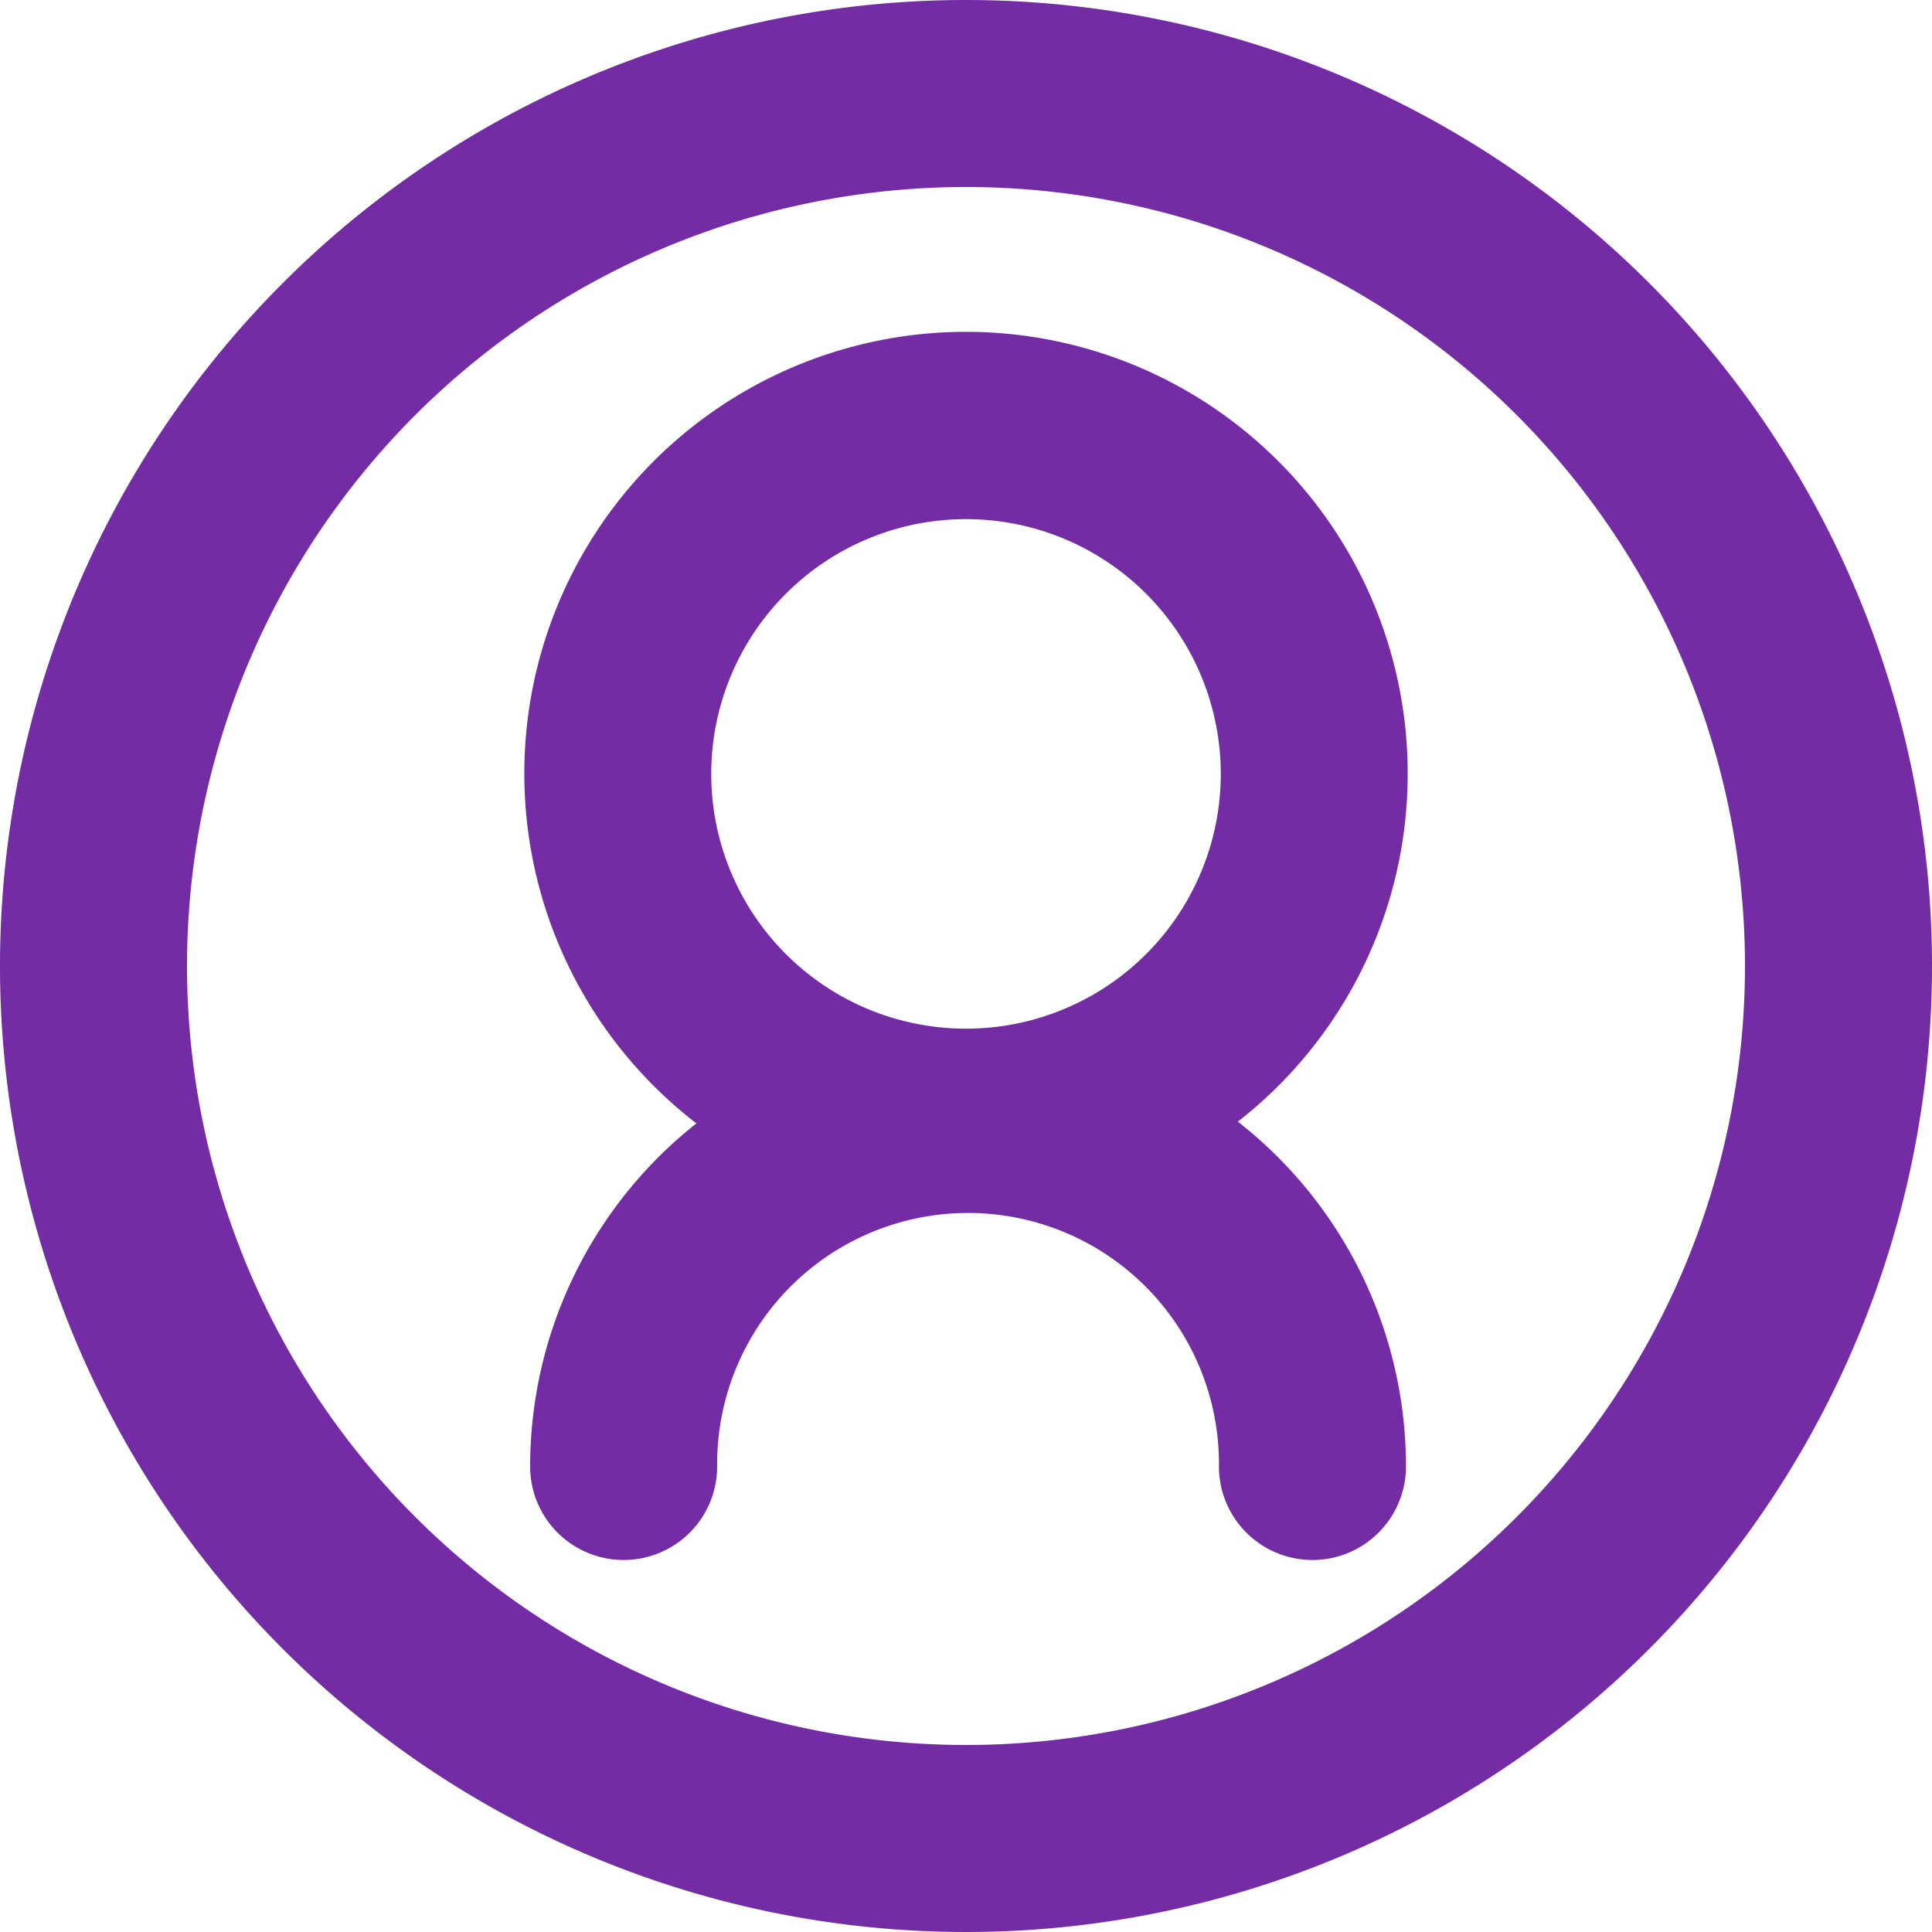
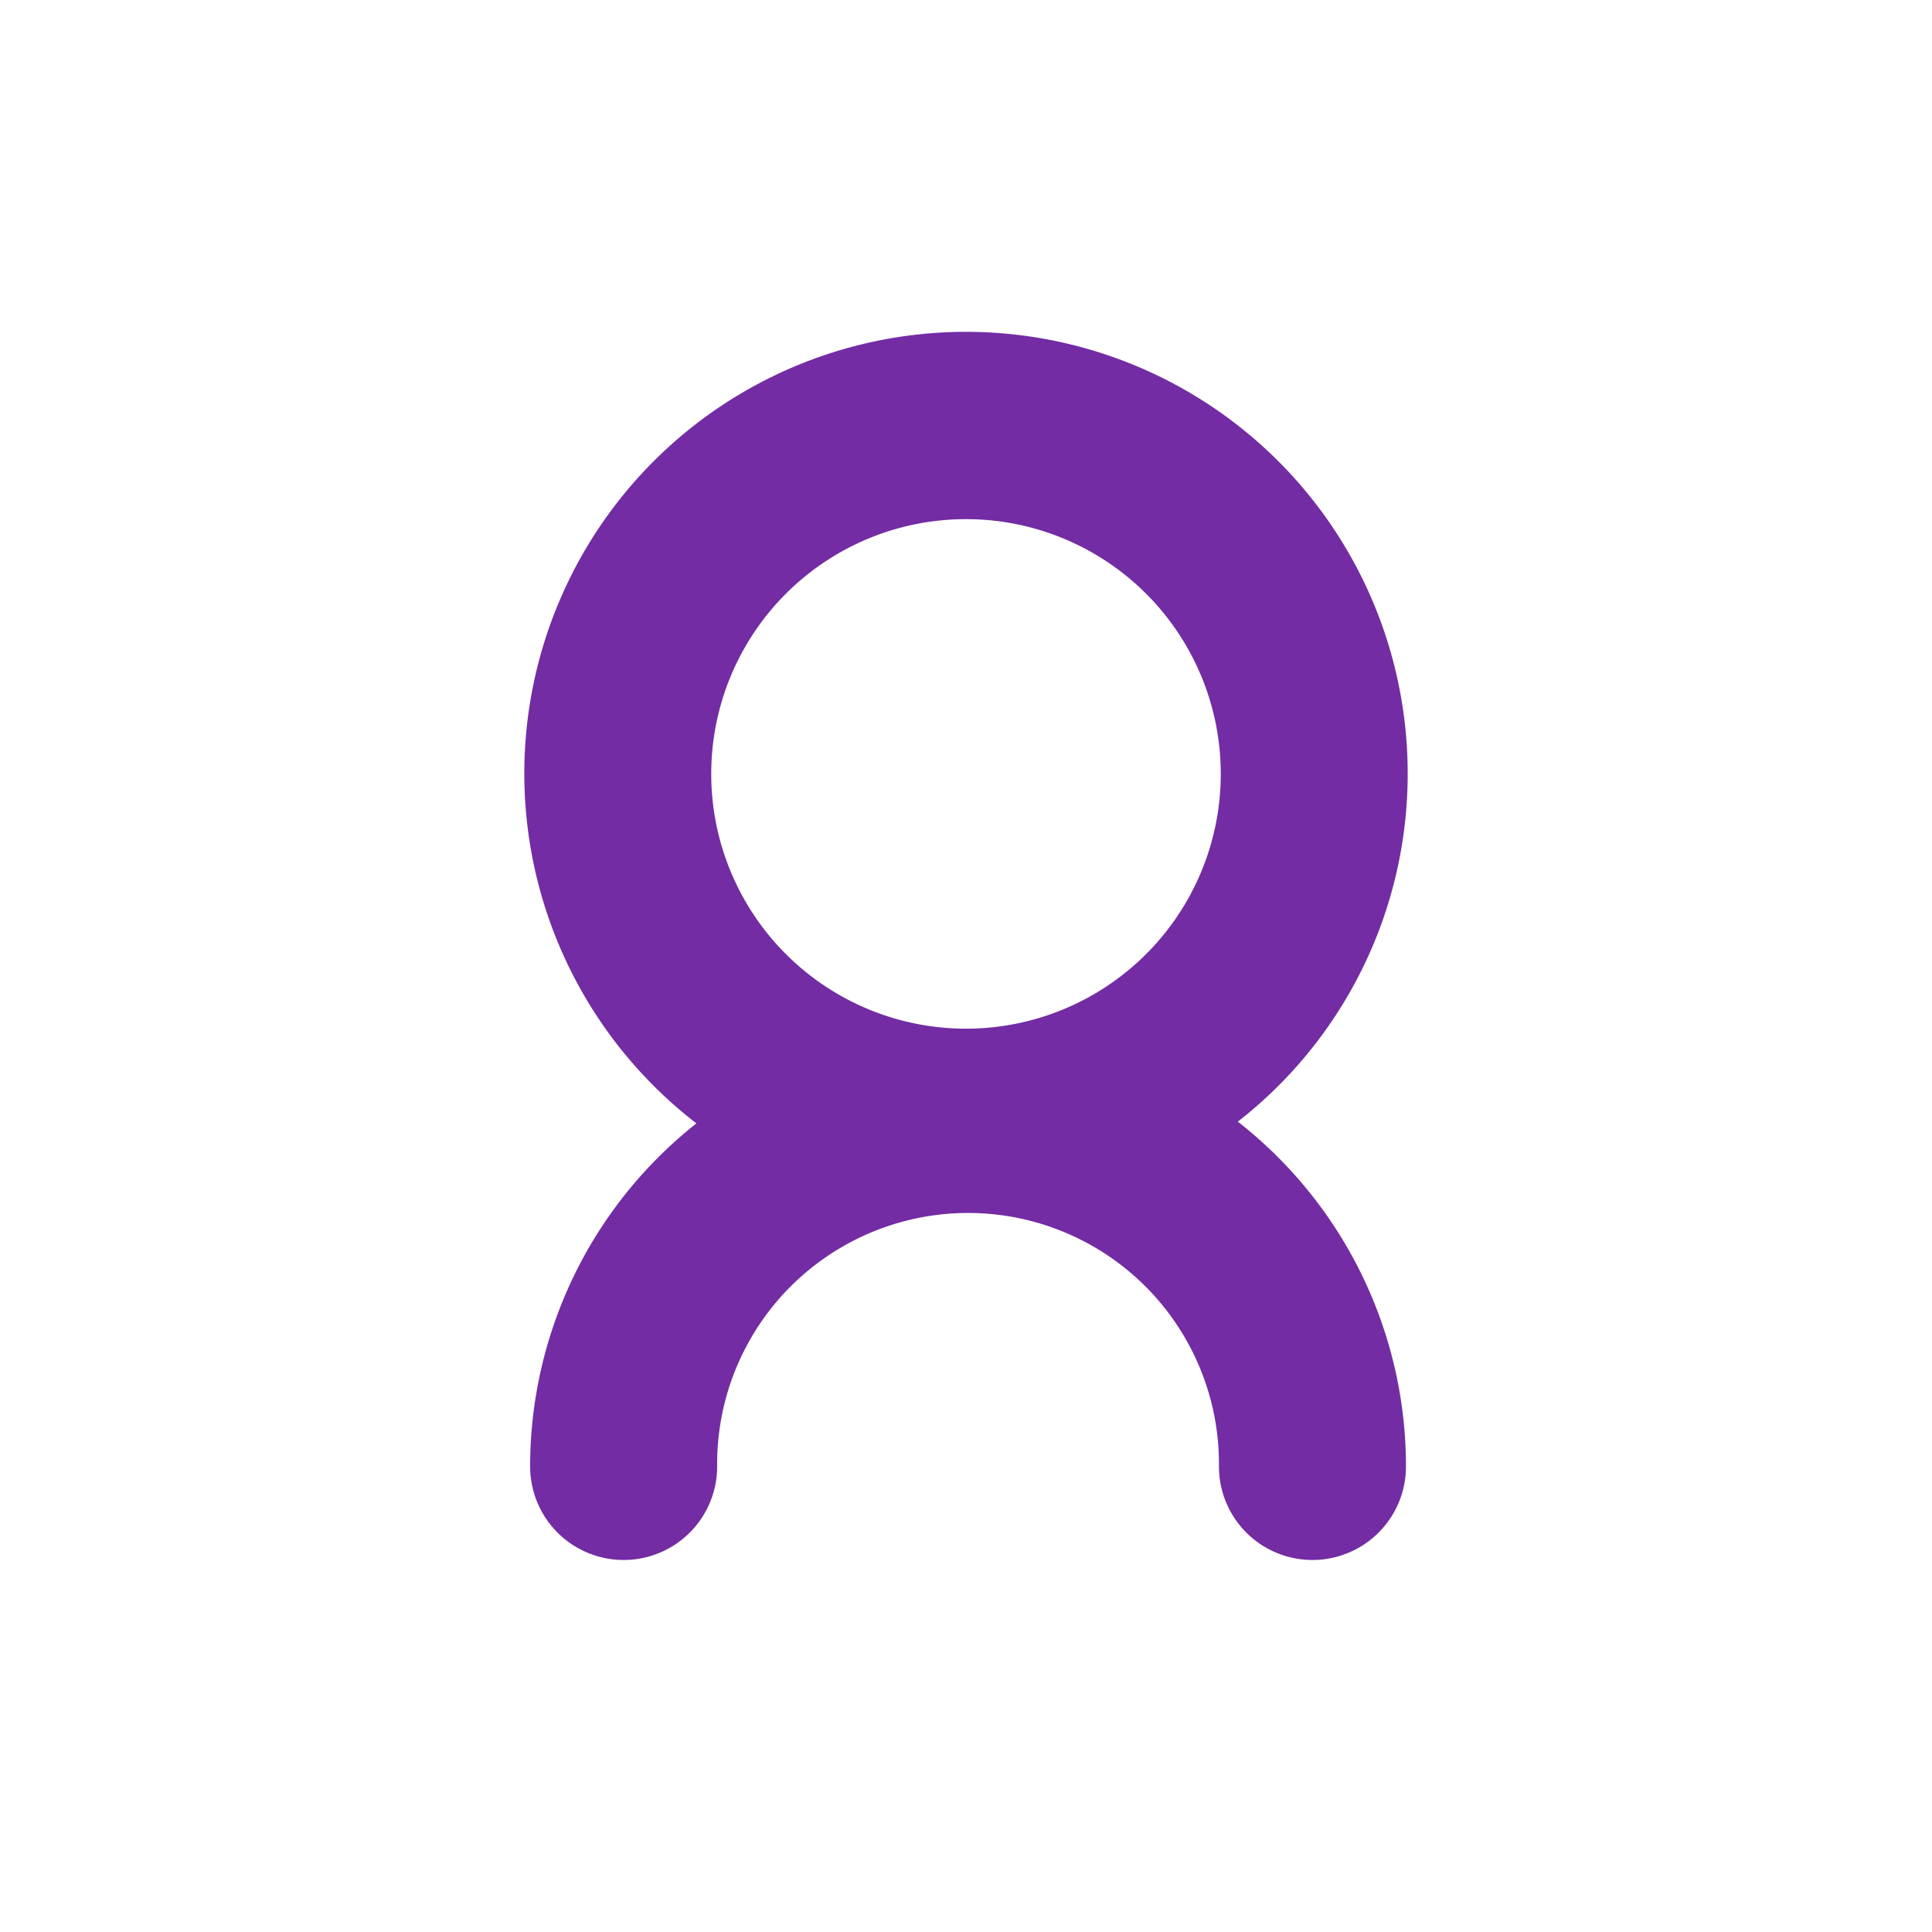
<svg xmlns="http://www.w3.org/2000/svg" id="Layer_2" data-name="Layer 2" width="72.042" height="72.042" viewBox="0 0 72.042 72.042">
  <g id="Layer_1" data-name="Layer 1" transform="translate(0 0)">
-     <path id="Path_9" data-name="Path 9" d="M36.021,0A36.021,36.021,0,1,0,72.042,36.021,36.021,36.021,0,0,0,36.021,0Zm0,65.068A29.047,29.047,0,1,1,65.068,36.021,29.047,29.047,0,0,1,36.021,65.068Z" transform="translate(0 0)" fill="#732ca4" />
    <path id="Path_10" data-name="Path 10" d="M91.807,53.74A16.47,16.47,0,1,0,65.284,66.772a16.307,16.307,0,0,0-6.2,12.793,3.487,3.487,0,1,0,6.974,0,9.356,9.356,0,1,1,18.711,0,3.487,3.487,0,1,0,6.974,0,16.315,16.315,0,0,0-6.27-12.858A16.443,16.443,0,0,0,91.807,53.74Zm-16.47-9.5a9.5,9.5,0,1,1-9.5,9.5,9.5,9.5,0,0,1,9.5-9.5Z" transform="translate(-39.316 -24.882)" fill="#732ca4" />
  </g>
</svg>